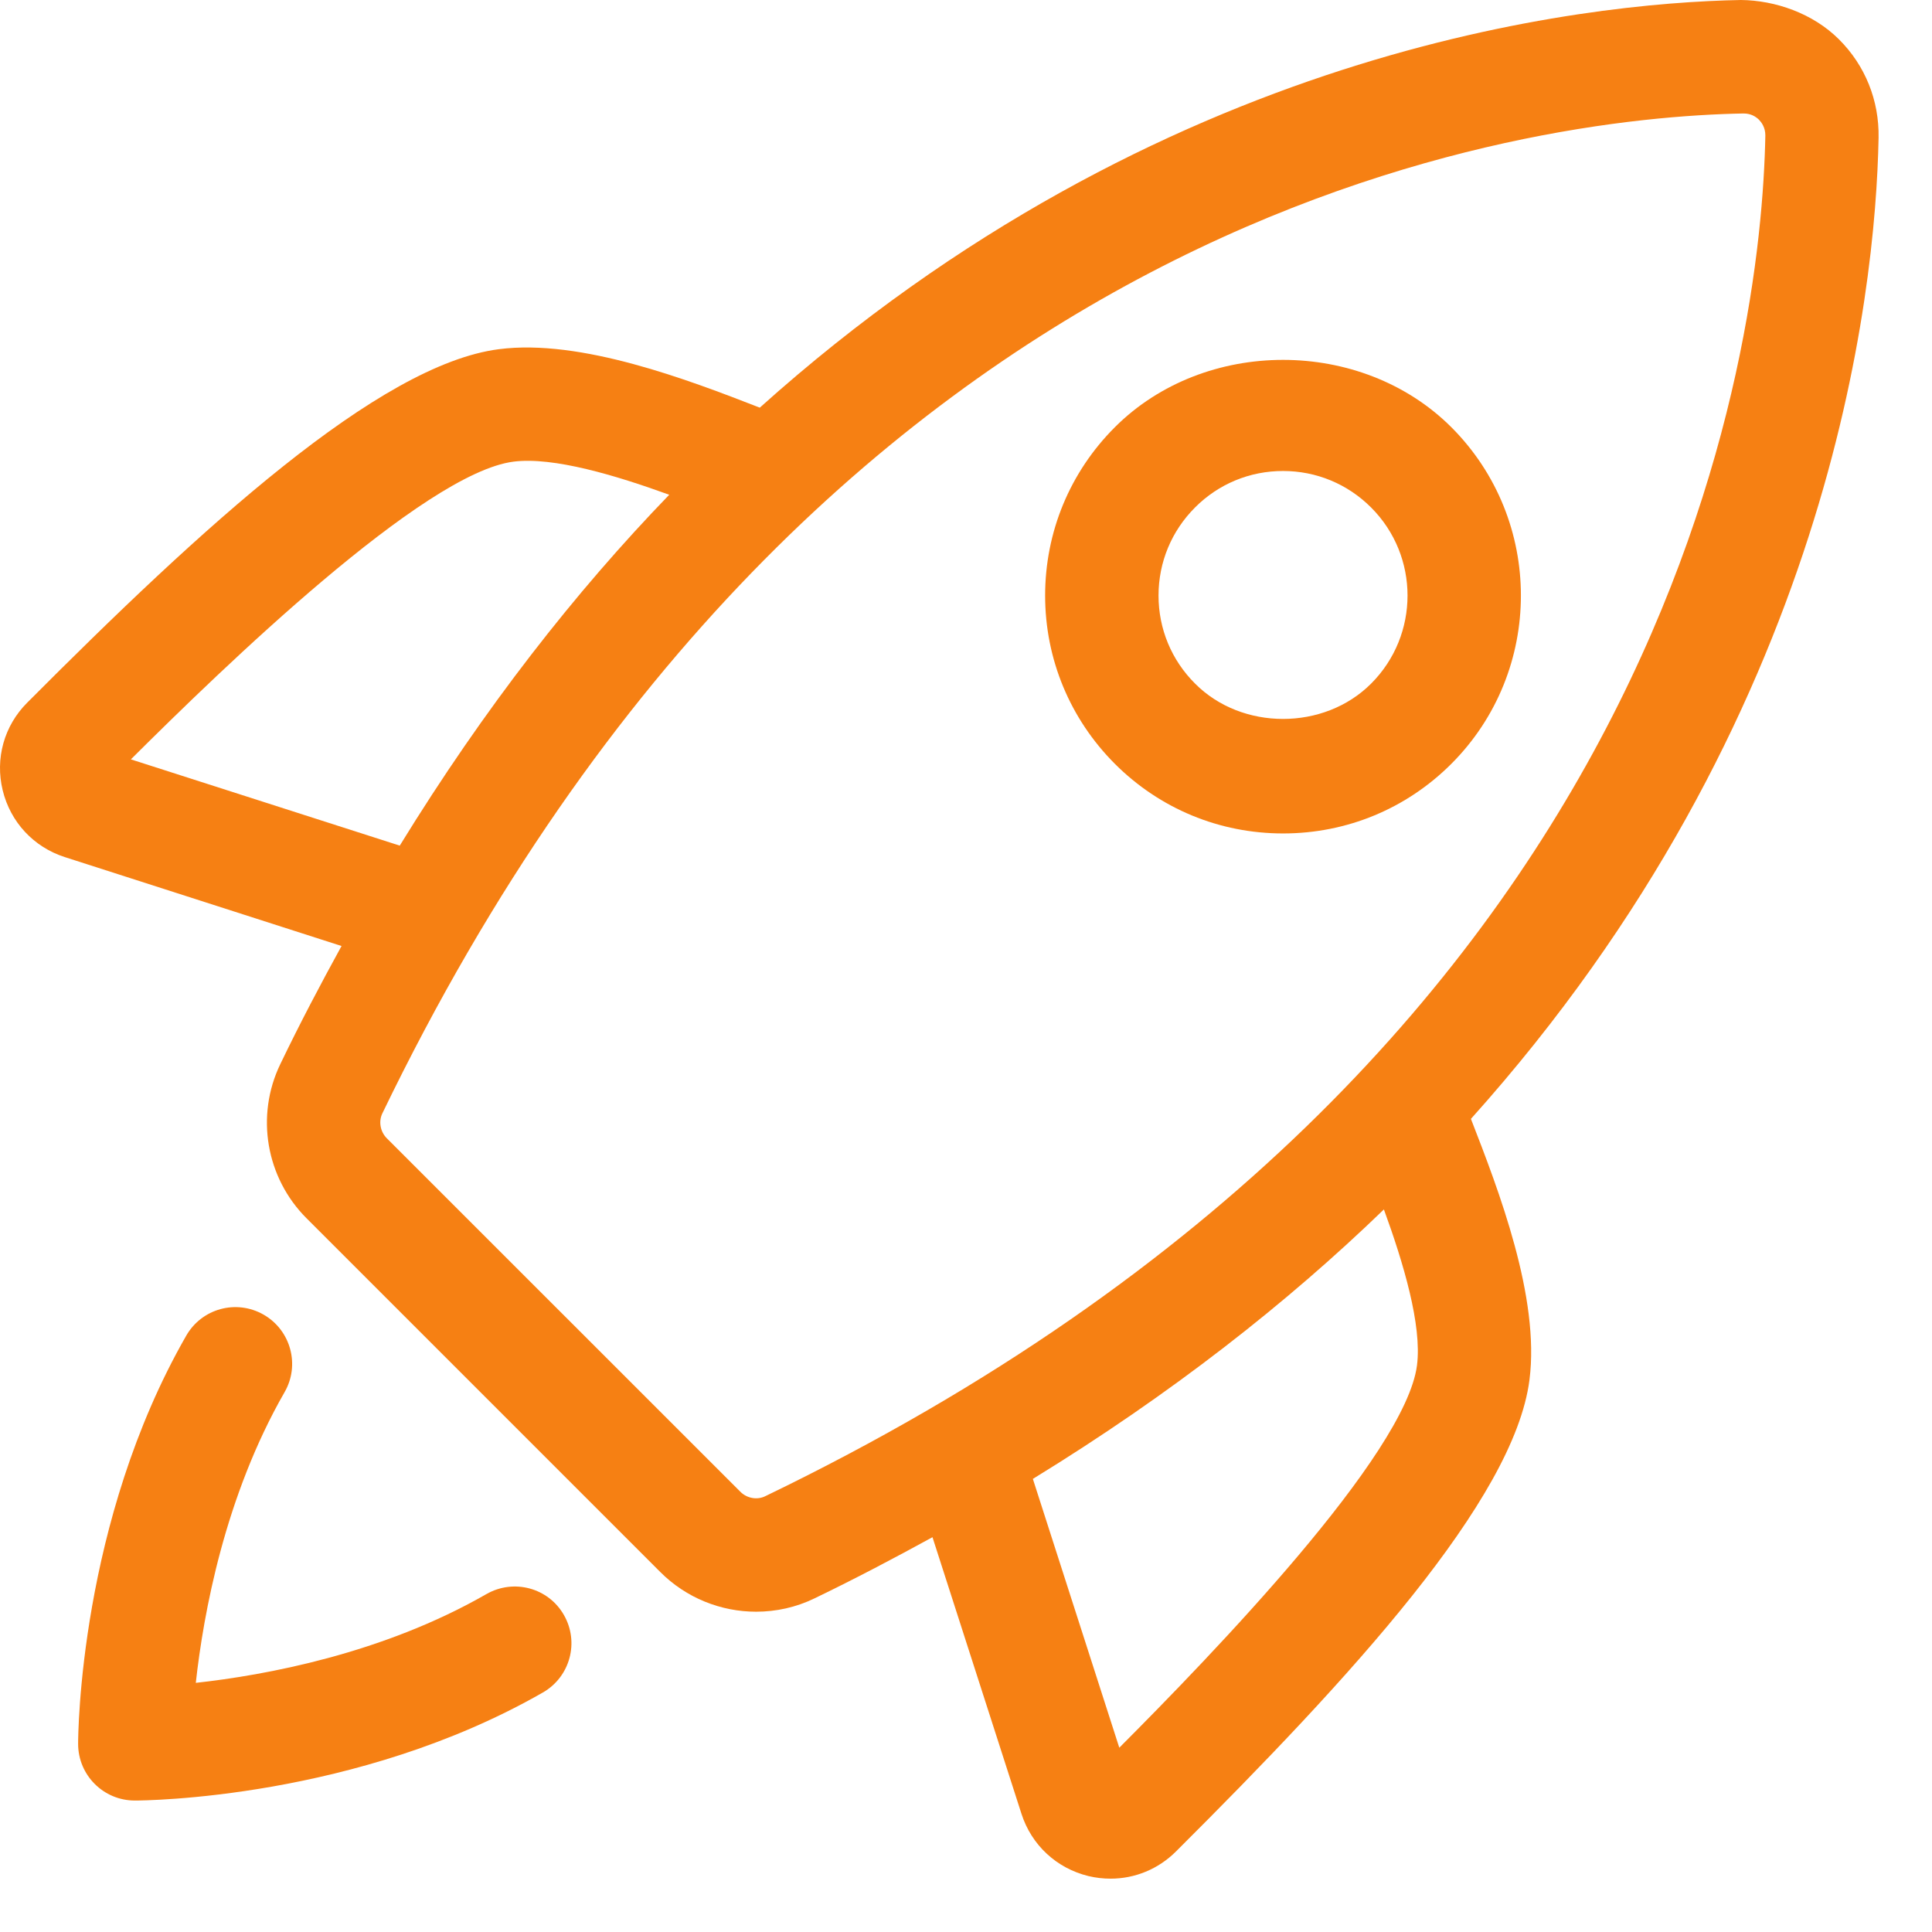
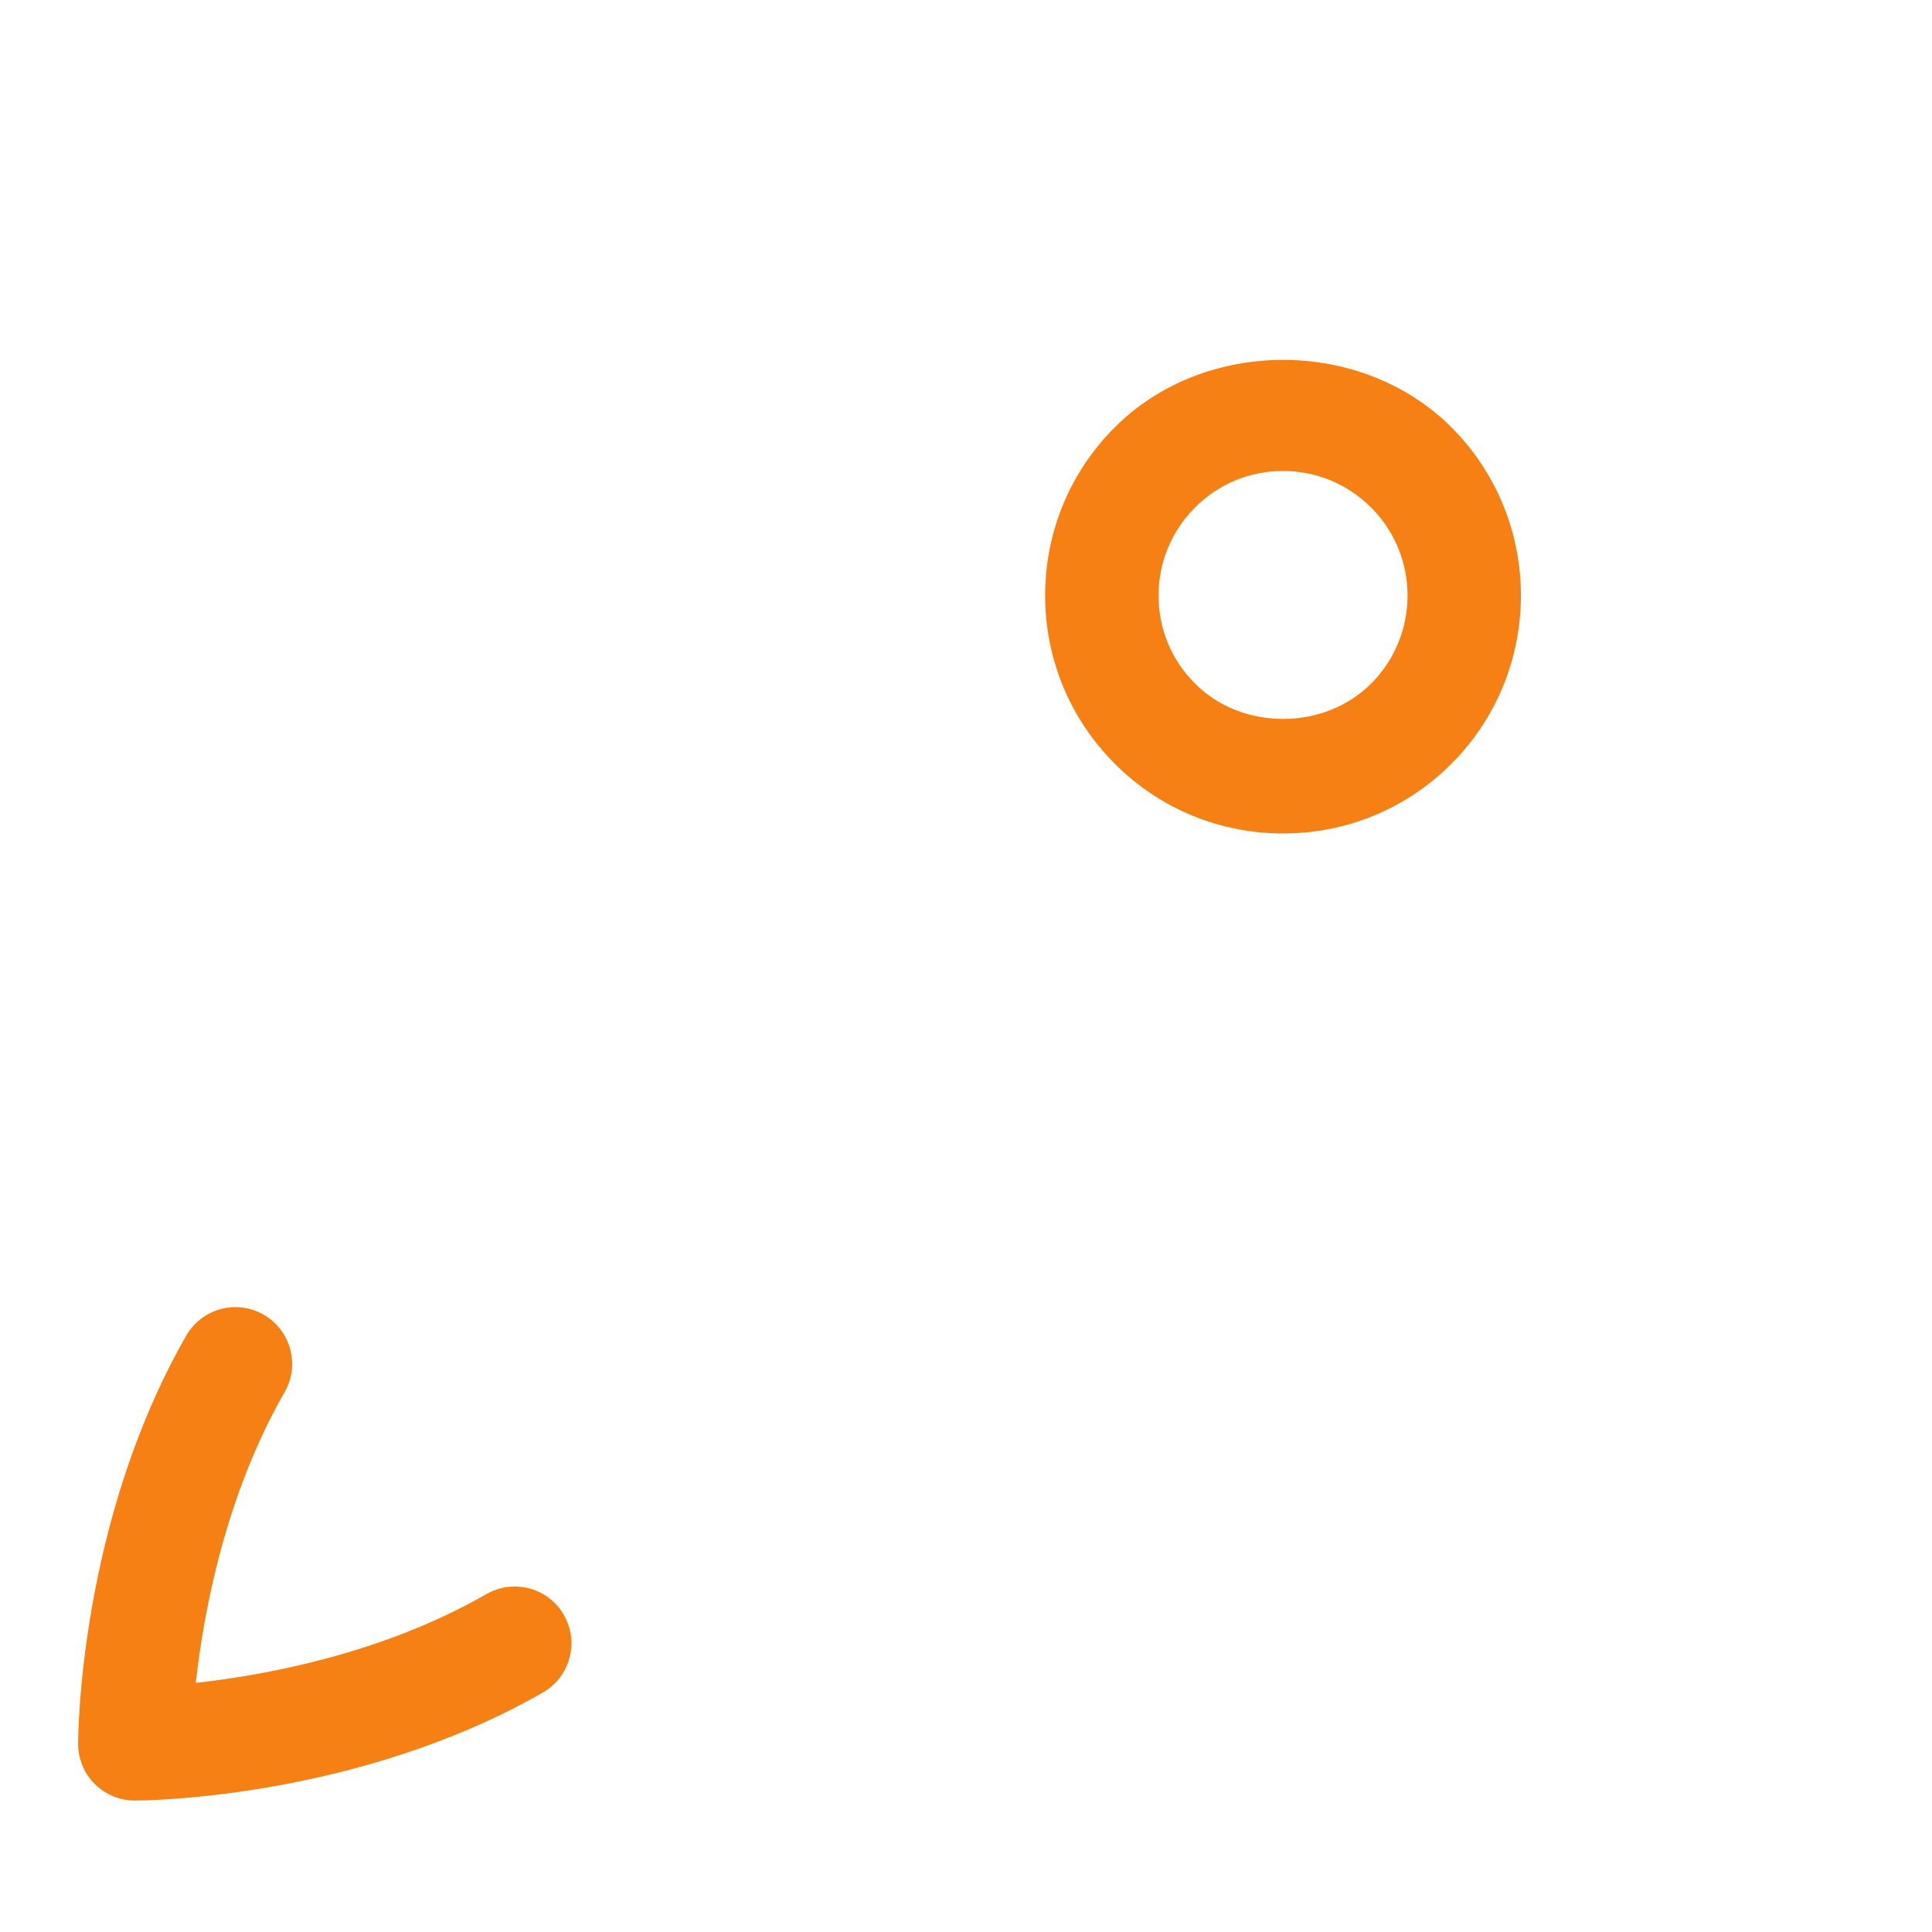
<svg xmlns="http://www.w3.org/2000/svg" width="23" height="23" viewBox="0 0 23 23" fill="none">
  <path d="M5.791 18.977C4.553 19.688 3.157 19.943 2.331 20.034C2.422 19.208 2.677 17.812 3.388 16.573C3.574 16.25 3.462 15.837 3.139 15.651C2.812 15.464 2.402 15.578 2.217 15.901C0.945 18.119 0.93 20.653 0.93 20.76C0.93 21.133 1.232 21.435 1.605 21.435C1.712 21.435 4.246 21.42 6.464 20.148C6.787 19.962 6.899 19.55 6.713 19.226C6.529 18.903 6.117 18.791 5.791 18.977Z" fill="#F68013" />
-   <path d="M22.364 1.639C22.372 1.196 22.205 0.78 21.893 0.469C21.582 0.158 21.132 0.004 20.725 0C18.856 0.035 13.815 0.572 9.045 4.853C8.194 4.522 6.913 4.031 5.94 4.157C4.509 4.34 2.395 6.287 0.324 8.365C0.049 8.64 -0.06 9.03 0.032 9.408C0.124 9.787 0.401 10.085 0.773 10.204L4.066 11.262C3.817 11.715 3.573 12.178 3.337 12.668C3.04 13.283 3.166 14.021 3.65 14.504L7.86 18.714C8.169 19.024 8.583 19.187 9.001 19.187C9.237 19.187 9.475 19.136 9.697 19.028C10.186 18.792 10.65 18.547 11.101 18.3L12.16 21.592C12.279 21.964 12.577 22.241 12.957 22.334C13.045 22.355 13.133 22.365 13.222 22.365C13.51 22.365 13.789 22.252 14 22.041C16.078 19.97 18.025 17.857 18.208 16.427C18.334 15.445 17.842 14.171 17.511 13.32C21.792 8.55 22.329 3.509 22.364 1.639ZM1.558 9.04C2.657 7.946 5.044 5.633 6.112 5.496C6.588 5.435 7.336 5.661 7.967 5.89C6.852 7.043 5.769 8.424 4.759 10.067L1.558 9.04ZM9.11 17.812C9.015 17.859 8.893 17.838 8.815 17.76L4.604 13.55C4.527 13.472 4.505 13.351 4.552 13.254C9.796 2.393 18.277 1.397 20.752 1.351H20.758C20.847 1.351 20.905 1.391 20.94 1.425C20.968 1.454 21.017 1.516 21.016 1.614C20.968 4.089 19.971 12.57 9.11 17.812ZM16.869 16.254C16.732 17.321 14.419 19.709 13.325 20.806L12.296 17.606C13.941 16.597 15.322 15.513 16.475 14.398C16.705 15.028 16.93 15.775 16.869 16.254Z" fill="#F68013" />
-   <path d="M17.278 9.093C18.382 7.988 18.382 6.191 17.278 5.086C16.207 4.017 14.341 4.017 13.272 5.086C12.737 5.621 12.442 6.333 12.442 7.09C12.442 7.846 12.738 8.558 13.272 9.093C13.807 9.628 14.518 9.922 15.275 9.922C16.032 9.922 16.743 9.628 17.278 9.093ZM16.323 8.138C15.763 8.699 14.785 8.699 14.227 8.138C13.946 7.858 13.792 7.486 13.792 7.09C13.792 6.694 13.946 6.322 14.227 6.041C14.506 5.761 14.878 5.607 15.274 5.607C15.67 5.607 16.042 5.761 16.322 6.041C16.901 6.619 16.901 7.56 16.323 8.138Z" fill="#F68013" />
+   <path d="M17.278 9.093C18.382 7.988 18.382 6.191 17.278 5.086C16.207 4.017 14.341 4.017 13.272 5.086C12.737 5.621 12.442 6.333 12.442 7.09C12.442 7.846 12.738 8.558 13.272 9.093C13.807 9.628 14.518 9.922 15.275 9.922C16.032 9.922 16.743 9.628 17.278 9.093M16.323 8.138C15.763 8.699 14.785 8.699 14.227 8.138C13.946 7.858 13.792 7.486 13.792 7.09C13.792 6.694 13.946 6.322 14.227 6.041C14.506 5.761 14.878 5.607 15.274 5.607C15.67 5.607 16.042 5.761 16.322 6.041C16.901 6.619 16.901 7.56 16.323 8.138Z" fill="#F68013" />
</svg>